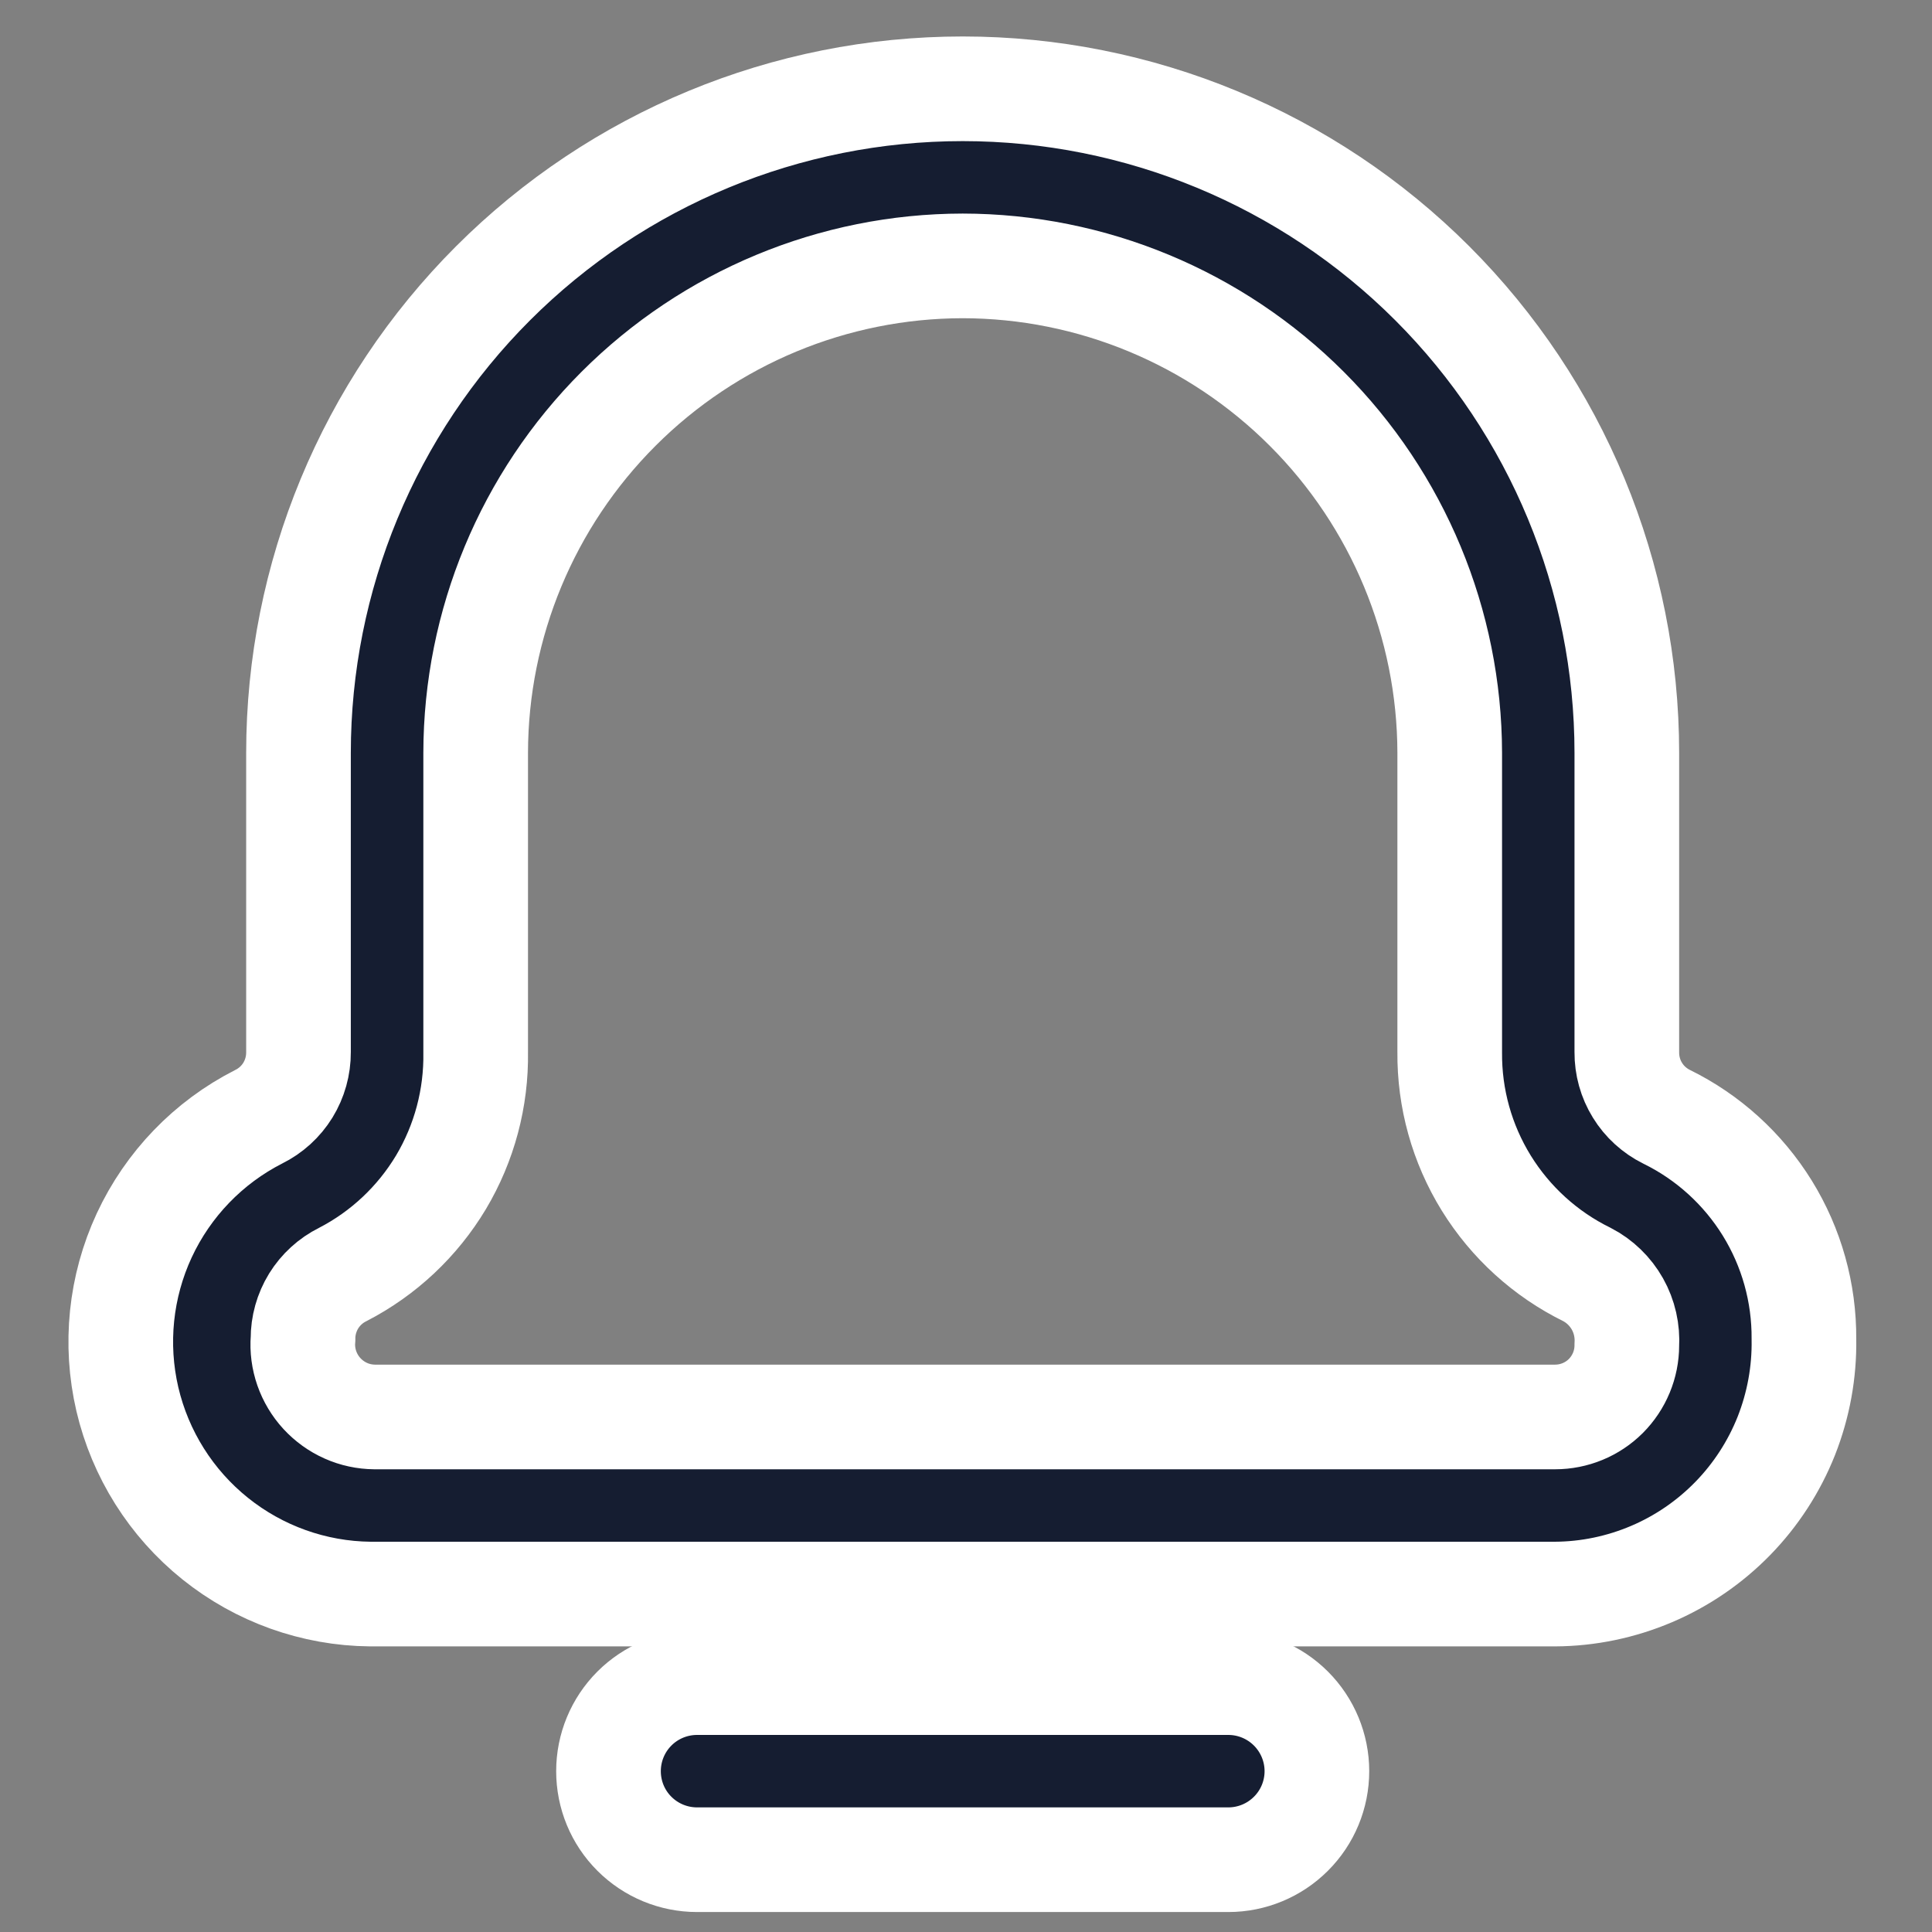
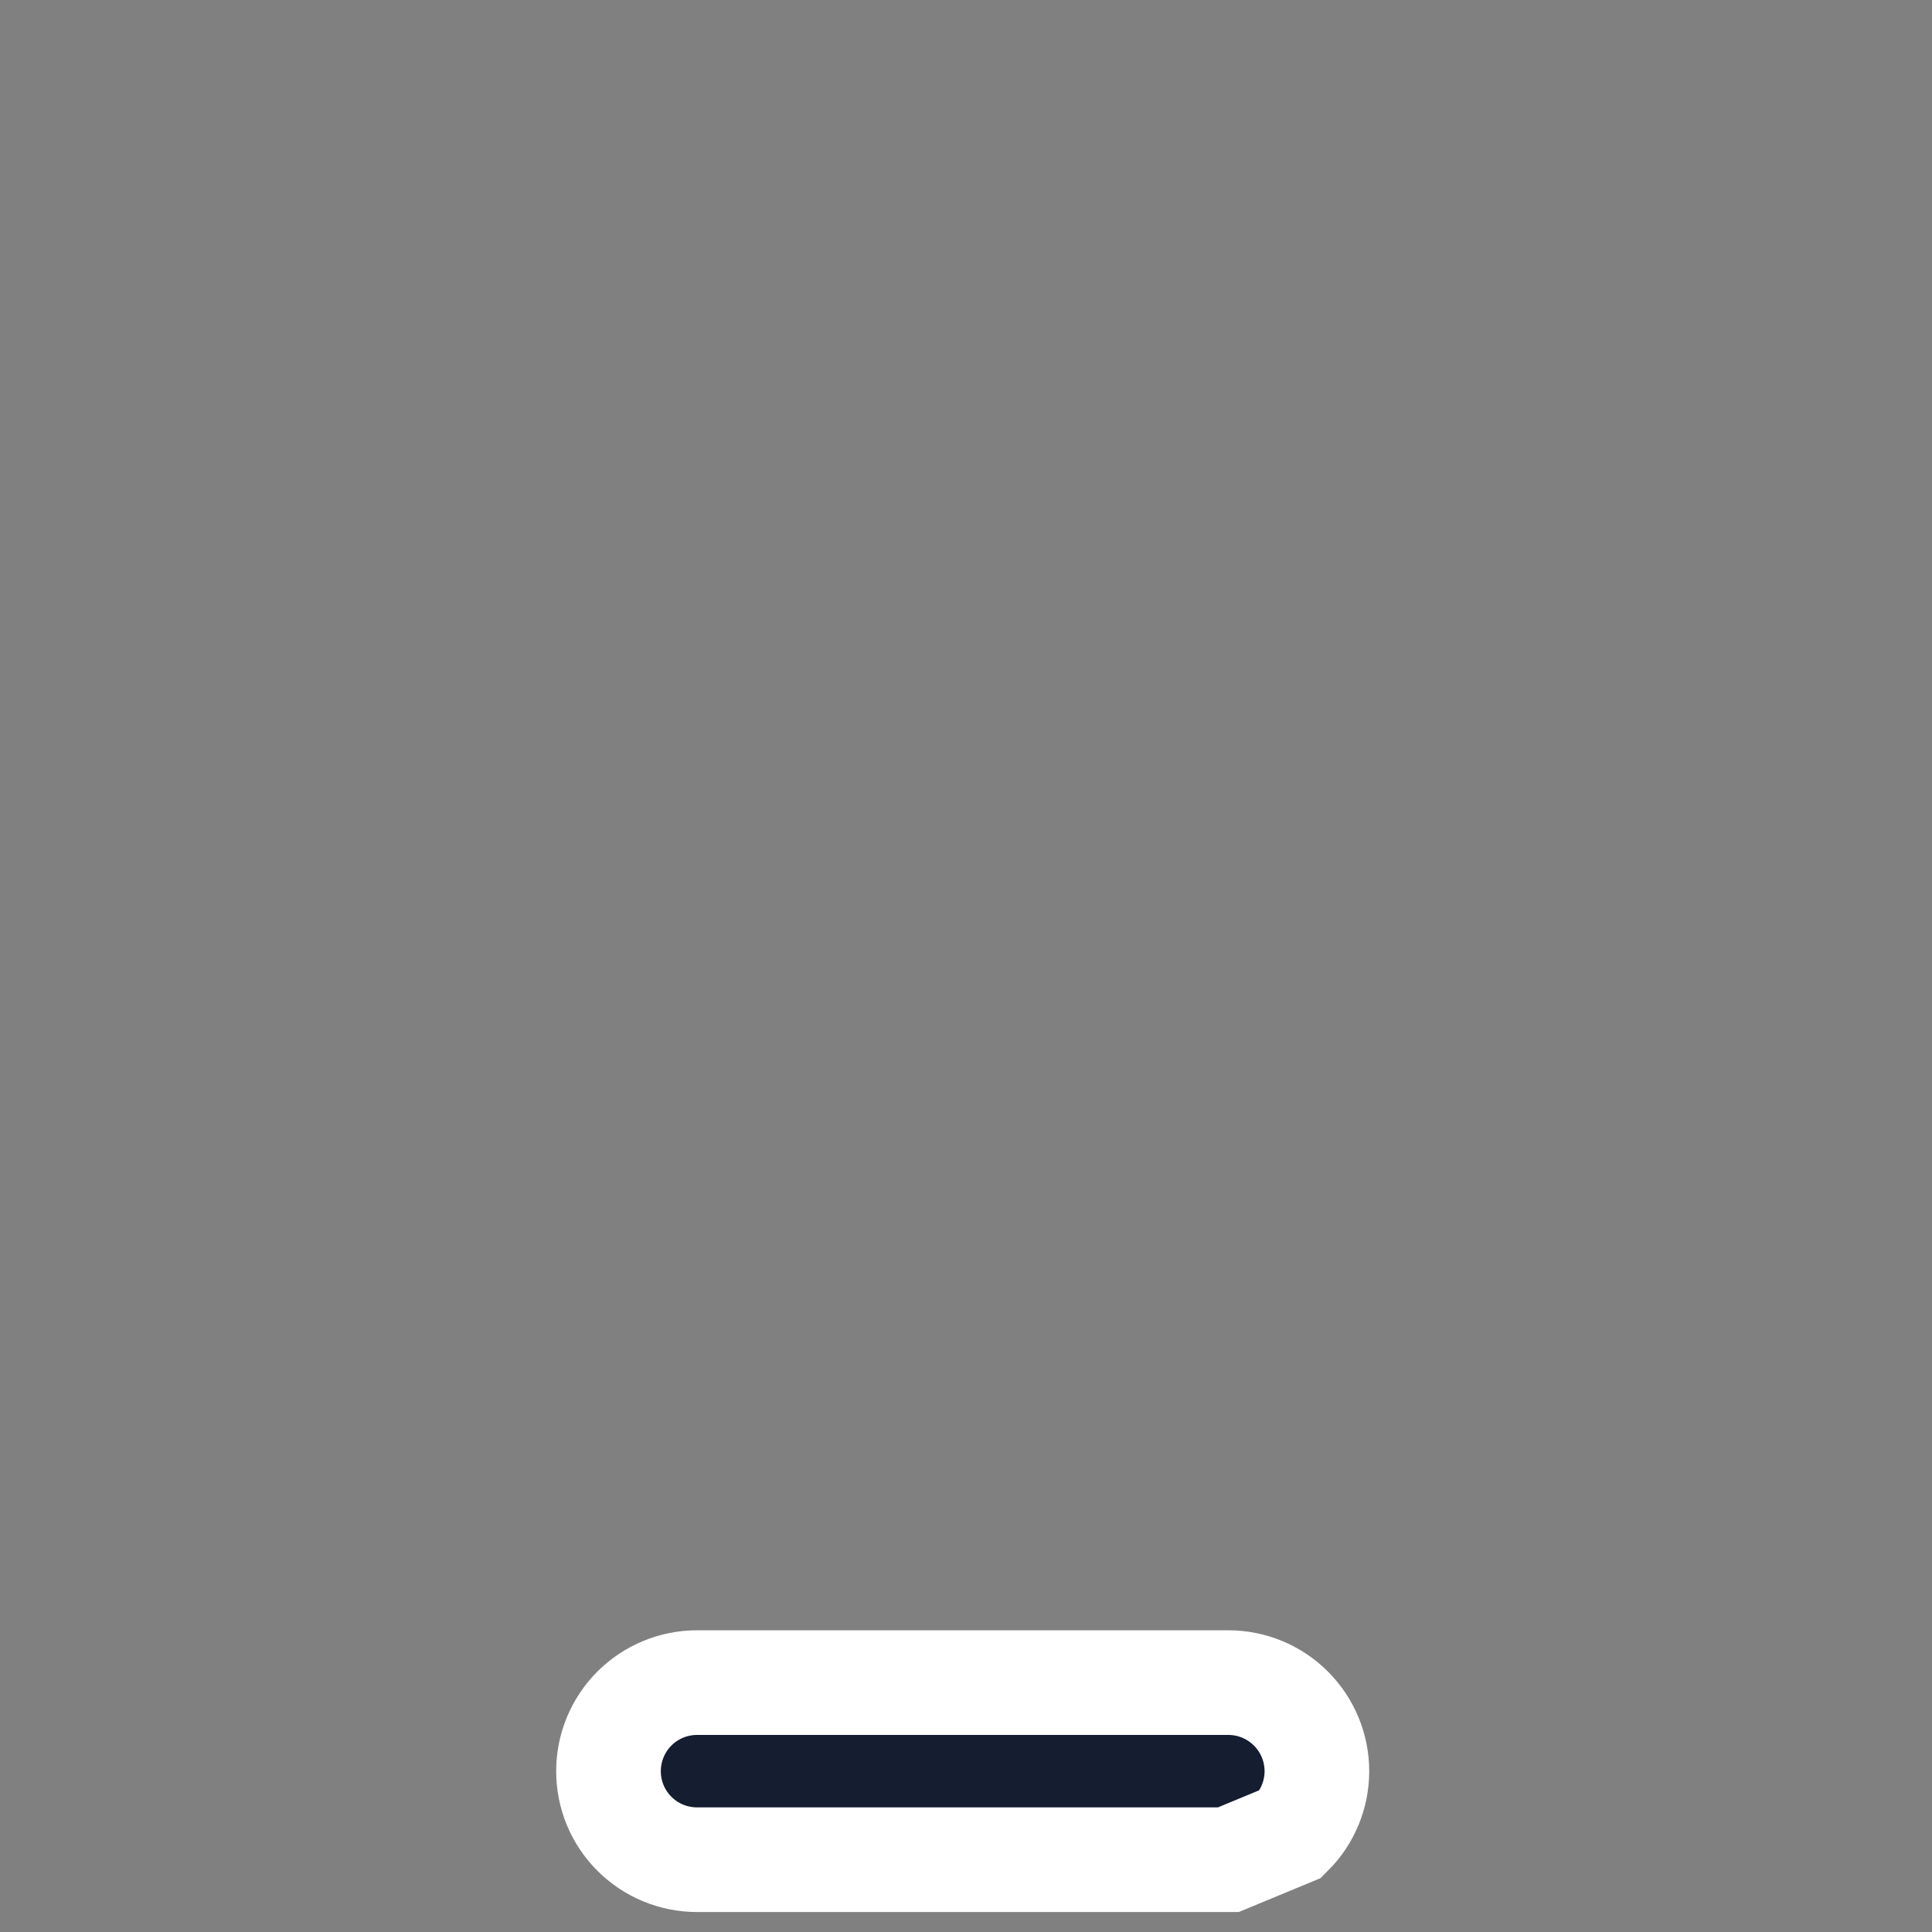
<svg xmlns="http://www.w3.org/2000/svg" width="24" height="24" viewBox="0 0 24 24" fill="none">
  <rect x="0" y="0" width="24" height="24" fill="#808080" stroke="none" />
  <g id="Layer 2">
-     <path id="Vector" d="M19.317 19.802H4.599C3.898 19.795 3.22 19.552 2.673 19.113C2.126 18.674 1.742 18.064 1.582 17.381C1.423 16.698 1.497 15.982 1.792 15.346C2.088 14.71 2.588 14.191 3.213 13.873C3.363 13.799 3.488 13.685 3.576 13.543C3.663 13.401 3.709 13.237 3.708 13.07V9.353C3.708 7.165 4.578 5.066 6.125 3.519C7.672 1.972 9.77 1.103 11.959 1.103C14.146 1.103 16.245 1.972 17.792 3.519C19.339 5.066 20.209 7.165 20.209 9.353V13.07C20.208 13.237 20.253 13.401 20.341 13.543C20.428 13.685 20.554 13.799 20.703 13.873C21.219 14.126 21.652 14.52 21.954 15.008C22.256 15.497 22.413 16.06 22.409 16.634C22.416 17.046 22.341 17.455 22.19 17.838C22.038 18.22 21.812 18.569 21.524 18.864C21.237 19.158 20.894 19.393 20.515 19.554C20.136 19.715 19.729 19.8 19.317 19.802ZM11.959 3.303C10.355 3.305 8.818 3.944 7.684 5.078C6.55 6.212 5.911 7.749 5.909 9.353V13.07C5.918 13.639 5.769 14.199 5.478 14.687C5.186 15.174 4.764 15.571 4.258 15.832C4.109 15.906 3.984 16.02 3.896 16.162C3.809 16.304 3.763 16.468 3.764 16.634C3.754 16.758 3.771 16.881 3.811 16.997C3.852 17.114 3.916 17.221 3.999 17.311C4.083 17.402 4.184 17.475 4.297 17.525C4.409 17.575 4.531 17.601 4.654 17.602H19.317C19.554 17.602 19.78 17.509 19.948 17.342C20.115 17.174 20.209 16.948 20.209 16.712C20.22 16.533 20.18 16.354 20.092 16.198C20.004 16.042 19.872 15.914 19.713 15.832C19.198 15.579 18.765 15.185 18.463 14.697C18.161 14.208 18.004 13.645 18.009 13.07V9.353C18.006 7.749 17.367 6.212 16.233 5.078C15.099 3.944 13.562 3.305 11.959 3.303Z" fill="#151D31" stroke="white" stroke-width="1.3" />
-     <path id="Vector_2" d="M15.259 23.102H8.659C8.367 23.102 8.087 22.986 7.881 22.78C7.674 22.574 7.559 22.294 7.559 22.002C7.559 21.711 7.674 21.431 7.881 21.224C8.087 21.018 8.367 20.902 8.659 20.902H15.259C15.55 20.902 15.83 21.018 16.036 21.224C16.243 21.431 16.359 21.711 16.359 22.002C16.359 22.294 16.243 22.574 16.036 22.78C15.83 22.986 15.55 23.102 15.259 23.102Z" fill="#151D31" stroke="white" stroke-width="1.3" />
+     <path id="Vector_2" d="M15.259 23.102H8.659C8.367 23.102 8.087 22.986 7.881 22.78C7.674 22.574 7.559 22.294 7.559 22.002C7.559 21.711 7.674 21.431 7.881 21.224C8.087 21.018 8.367 20.902 8.659 20.902H15.259C15.55 20.902 15.83 21.018 16.036 21.224C16.243 21.431 16.359 21.711 16.359 22.002C16.359 22.294 16.243 22.574 16.036 22.78Z" fill="#151D31" stroke="white" stroke-width="1.3" />
  </g>
</svg>